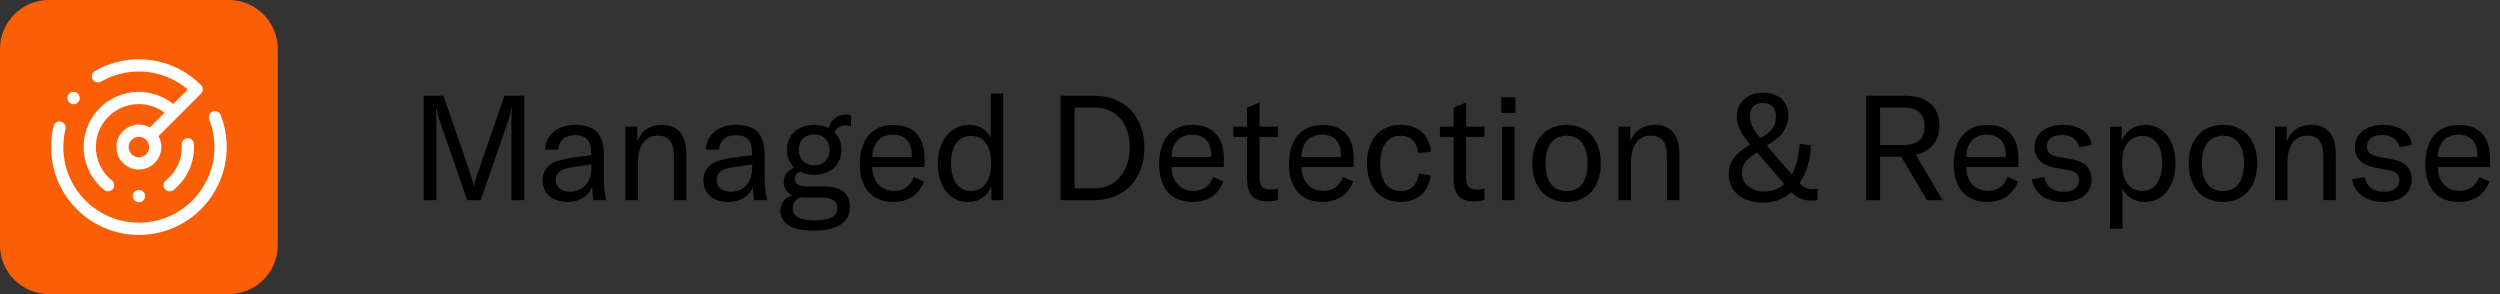
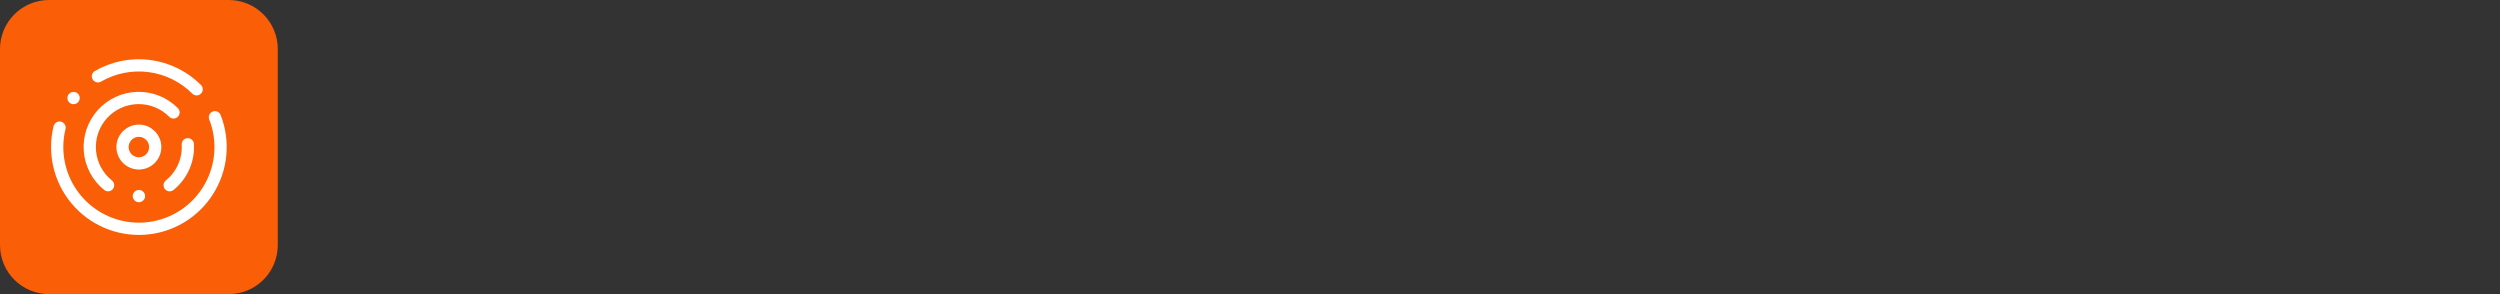
<svg xmlns="http://www.w3.org/2000/svg" width="306" height="36" viewBox="0 0 306 36" fill="none">
  <rect x="0" y="0" width="306" height="36" fill="#333333" stroke="none" />
  <path d="M0 6C0 2.686 2.686 0 6 0H28C31.314 0 34 2.686 34 6V30C34 33.314 31.314 36 28 36H6C2.686 36 0 33.314 0 30V6Z" fill="#FA5E06" />
-   <path d="M11.988 9.341C13.896 8.238 16.114 7.796 18.298 8.084C20.483 8.371 22.511 9.372 24.068 10.931L18.408 16.591M8.998 12.001H9.008M7.288 15.621C6.913 17.148 6.904 18.742 7.261 20.273C7.617 21.805 8.33 23.23 9.341 24.435C10.352 25.639 11.633 26.588 13.079 27.204C14.526 27.821 16.097 28.088 17.666 27.983C19.235 27.878 20.757 27.405 22.109 26.602C23.461 25.798 24.604 24.687 25.446 23.359C26.288 22.031 26.805 20.523 26.954 18.958C27.104 17.393 26.883 15.815 26.308 14.351M21.238 13.761C20.663 13.182 19.975 12.726 19.218 12.422C18.46 12.119 17.649 11.972 16.833 11.993C16.017 12.013 15.213 12.2 14.472 12.542C13.731 12.883 13.067 13.373 12.521 13.98C11.976 14.587 11.56 15.299 11.299 16.072C11.037 16.845 10.937 17.664 11.003 18.477C11.069 19.291 11.301 20.082 11.683 20.803C12.066 21.524 12.592 22.16 13.228 22.671M16.998 24.001H17.008M22.988 17.661C23.043 18.612 22.87 19.563 22.484 20.434C22.098 21.305 21.51 22.072 20.768 22.671M18.998 18.001C18.998 19.105 18.103 20.001 16.998 20.001C15.894 20.001 14.998 19.105 14.998 18.001C14.998 16.896 15.894 16.001 16.998 16.001C18.103 16.001 18.998 16.896 18.998 18.001Z" stroke="white" stroke-width="1.5" stroke-linecap="round" stroke-linejoin="round" />
-   <path d="M51.855 24.5V11.72H54.285L57.669 21.548C57.886 22.178 57.922 22.286 57.993 22.754H58.029C58.102 22.286 58.138 22.178 58.353 21.548L61.737 11.72H64.168V24.5H62.602V14.636C62.602 14.114 62.62 13.682 62.673 13.268H62.602C62.566 13.52 62.386 14.294 62.224 14.726L58.84 24.5H57.184L53.8 14.726C53.638 14.294 53.458 13.52 53.422 13.268H53.349C53.404 13.682 53.422 14.114 53.422 14.636V24.5H51.855ZM69.451 24.716C67.615 24.716 66.409 23.672 66.409 22.07C66.409 21.17 66.859 20.396 67.669 19.946C68.353 19.604 69.217 19.388 70.693 19.208L72.367 19.01V18.866C72.367 17.21 71.773 16.544 70.387 16.544C69.163 16.544 68.407 17.192 68.335 18.326H66.697C66.823 16.49 68.263 15.284 70.369 15.284C72.835 15.284 73.915 16.4 73.915 19.028V21.458C73.915 22.844 74.005 23.798 74.221 24.5H72.619C72.547 24.032 72.493 23.438 72.475 22.862C72.061 24.014 70.927 24.716 69.451 24.716ZM69.793 23.456C71.359 23.456 72.385 22.322 72.385 20.576V20.126L69.937 20.486C68.605 20.684 68.029 21.152 68.029 22.034C68.029 22.916 68.695 23.456 69.793 23.456ZM76.56 24.5V15.5H78V17.282C78.594 15.932 79.584 15.284 81.006 15.284C82.986 15.284 84.012 16.508 84.012 18.902V24.5H82.482V18.992C82.482 17.408 81.816 16.598 80.502 16.598C79.008 16.598 78.09 17.804 78.09 19.802V24.5H76.56ZM89.13 24.716C87.294 24.716 86.088 23.672 86.088 22.07C86.088 21.17 86.538 20.396 87.348 19.946C88.032 19.604 88.896 19.388 90.372 19.208L92.046 19.01V18.866C92.046 17.21 91.452 16.544 90.066 16.544C88.842 16.544 88.086 17.192 88.014 18.326H86.376C86.502 16.49 87.942 15.284 90.048 15.284C92.514 15.284 93.594 16.4 93.594 19.028V21.458C93.594 22.844 93.684 23.798 93.9 24.5H92.298C92.226 24.032 92.172 23.438 92.154 22.862C91.74 24.014 90.606 24.716 89.13 24.716ZM89.472 23.456C91.038 23.456 92.064 22.322 92.064 20.576V20.126L89.616 20.486C88.284 20.684 87.708 21.152 87.708 22.034C87.708 22.916 88.374 23.456 89.472 23.456ZM99.569 28.226C96.401 28.226 95.519 27.038 95.519 25.76C95.519 24.914 96.023 24.194 96.977 23.888C96.221 23.546 95.933 22.97 95.933 22.322C95.933 21.422 96.455 20.81 97.211 20.522C96.635 19.964 96.329 19.208 96.329 18.326C96.329 16.58 97.571 15.284 99.659 15.284C100.343 15.284 100.919 15.428 101.423 15.662C101.693 14.744 102.359 14.024 103.565 14.024C103.763 14.024 103.961 14.042 104.159 14.096V15.428C103.979 15.392 103.763 15.356 103.511 15.356C102.827 15.356 102.377 15.626 102.161 16.202C102.701 16.742 102.989 17.48 102.989 18.326C102.989 20.072 101.747 21.404 99.659 21.404C98.993 21.404 98.417 21.26 97.931 21.026C97.553 21.188 97.283 21.494 97.283 21.908C97.283 22.412 97.661 22.826 98.777 22.826H100.973C103.007 22.826 104.033 23.744 104.033 25.364C104.033 27.056 102.701 28.226 99.569 28.226ZM99.659 20.234C100.811 20.234 101.549 19.442 101.549 18.344C101.549 17.246 100.811 16.454 99.659 16.454C98.507 16.454 97.769 17.228 97.769 18.326C97.769 19.424 98.507 20.234 99.659 20.234ZM97.013 25.49C97.013 26.606 98.129 26.966 99.749 26.966C101.945 26.966 102.503 26.282 102.503 25.472C102.503 24.626 101.873 24.176 100.631 24.176H98.723C98.453 24.176 98.201 24.158 97.967 24.14C97.319 24.428 97.013 24.95 97.013 25.49ZM109.344 24.716C106.77 24.716 105.24 23.078 105.24 20.108C105.24 17.102 106.752 15.284 109.326 15.284C111.756 15.284 113.16 16.67 113.16 19.37V20.45H106.77C106.788 22.214 107.85 23.366 109.452 23.366C110.604 23.366 111.45 22.754 111.846 21.656L113.106 22.214C112.476 23.852 111.162 24.716 109.344 24.716ZM106.77 19.208H111.612V19.01C111.612 17.354 110.766 16.49 109.29 16.49C107.706 16.49 106.806 17.516 106.77 19.208ZM118.434 24.716C116.256 24.716 114.78 22.826 114.78 20C114.78 17.228 116.364 15.284 118.614 15.284C119.802 15.284 120.684 15.77 121.26 16.832V11.45H122.79V24.5H121.35V22.826C120.81 24.032 119.838 24.716 118.434 24.716ZM118.848 23.366C120.342 23.366 121.296 22.142 121.296 20.216V19.802C121.296 17.84 120.36 16.634 118.848 16.634C117.318 16.634 116.4 17.876 116.4 20C116.4 22.106 117.318 23.366 118.848 23.366ZM129.816 24.5V11.72H134.01C137.682 11.72 140.076 14.294 140.076 18.092C140.076 21.818 137.7 24.5 133.974 24.5H129.816ZM133.938 23.06C136.71 23.06 138.276 20.828 138.276 18.092C138.276 15.248 136.746 13.16 133.974 13.16H131.526V23.06H133.938ZM145.977 24.716C143.403 24.716 141.873 23.078 141.873 20.108C141.873 17.102 143.385 15.284 145.959 15.284C148.389 15.284 149.793 16.67 149.793 19.37V20.45H143.403C143.421 22.214 144.483 23.366 146.085 23.366C147.237 23.366 148.083 22.754 148.479 21.656L149.739 22.214C149.109 23.852 147.795 24.716 145.977 24.716ZM143.403 19.208H148.245V19.01C148.245 17.354 147.399 16.49 145.923 16.49C144.339 16.49 143.439 17.516 143.403 19.208ZM155.086 24.644C153.142 24.644 152.638 23.474 152.638 21.8V16.76H150.964V15.5H152.638V13.178L154.168 12.53V15.5H156.418V16.76H154.168V21.746C154.168 22.772 154.564 23.204 155.482 23.204C155.878 23.204 156.112 23.15 156.418 23.078V24.482C156.022 24.59 155.662 24.644 155.086 24.644ZM161.877 24.716C159.303 24.716 157.773 23.078 157.773 20.108C157.773 17.102 159.285 15.284 161.859 15.284C164.289 15.284 165.693 16.67 165.693 19.37V20.45H159.303C159.321 22.214 160.383 23.366 161.985 23.366C163.137 23.366 163.983 22.754 164.379 21.656L165.639 22.214C165.009 23.852 163.695 24.716 161.877 24.716ZM159.303 19.208H164.145V19.01C164.145 17.354 163.299 16.49 161.823 16.49C160.239 16.49 159.339 17.516 159.303 19.208ZM171.454 24.716C168.934 24.716 167.314 22.88 167.314 20C167.314 17.066 168.898 15.284 171.454 15.284C173.56 15.284 174.928 16.49 175.162 18.56L173.596 18.74C173.434 17.372 172.642 16.616 171.418 16.616C169.87 16.616 168.934 17.876 168.934 19.982C168.934 22.142 169.87 23.384 171.472 23.384C172.696 23.384 173.452 22.646 173.686 21.242L175.144 21.476C174.82 23.528 173.47 24.716 171.454 24.716ZM180.368 24.644C178.424 24.644 177.92 23.474 177.92 21.8V16.76H176.246V15.5H177.92V13.178L179.45 12.53V15.5H181.7V16.76H179.45V21.746C179.45 22.772 179.846 23.204 180.764 23.204C181.16 23.204 181.394 23.15 181.7 23.078V24.482C181.304 24.59 180.944 24.644 180.368 24.644ZM183.859 24.5V15.5H185.389V24.5H183.859ZM183.751 13.826V11.9H185.497V13.826H183.751ZM191.745 24.716C189.207 24.716 187.551 22.934 187.551 20C187.551 17.066 189.207 15.284 191.745 15.284C194.283 15.284 195.939 17.066 195.939 20C195.939 22.934 194.283 24.716 191.745 24.716ZM191.745 23.384C193.365 23.384 194.319 22.232 194.319 20C194.319 17.768 193.365 16.616 191.745 16.616C190.125 16.616 189.171 17.768 189.171 20C189.171 22.232 190.125 23.384 191.745 23.384ZM198.106 24.5V15.5H199.546V17.282C200.14 15.932 201.13 15.284 202.552 15.284C204.532 15.284 205.558 16.508 205.558 18.902V24.5H204.028V18.992C204.028 17.408 203.362 16.598 202.048 16.598C200.554 16.598 199.636 17.804 199.636 19.802V24.5H198.106ZM215.862 24.806C213.288 24.806 211.596 23.456 211.596 21.368C211.596 19.91 212.244 18.938 213.972 17.84L214.206 17.696C213.108 16.364 212.586 15.32 212.586 14.366C212.586 12.548 213.846 11.342 215.772 11.342C217.698 11.342 218.904 12.44 218.904 14.186C218.904 15.356 218.256 16.472 217.23 17.174L216.258 17.822L219.318 21.35C219.858 20.378 220.2 19.1 220.272 17.588L221.658 17.786C221.604 19.622 221.1 21.206 220.254 22.412C220.722 22.898 221.226 23.15 221.784 23.15C222.108 23.15 222.324 23.132 222.468 23.096V24.482C222.288 24.518 222.09 24.554 221.694 24.554C220.758 24.554 219.93 24.212 219.264 23.528C218.328 24.338 217.158 24.806 215.862 24.806ZM213.216 21.26C213.216 22.502 214.404 23.438 215.97 23.438C216.906 23.438 217.716 23.114 218.382 22.52L215.052 18.65L214.926 18.74C213.576 19.658 213.216 20.162 213.216 21.26ZM214.188 14.276C214.188 15.068 214.512 15.752 215.466 16.904L216.168 16.454C216.96 15.968 217.374 15.23 217.374 14.24C217.374 13.196 216.798 12.602 215.772 12.602C214.746 12.602 214.188 13.178 214.188 14.276ZM228.414 24.5V11.72H233.148C236.496 11.72 237.378 13.592 237.378 15.464C237.378 16.904 236.64 18.47 234.498 18.956L237.774 24.5H235.848L232.716 19.19H230.124V24.5H228.414ZM235.578 15.464C235.578 14.15 234.912 13.16 232.95 13.16H230.124V17.75H232.95C234.93 17.75 235.578 16.742 235.578 15.464ZM243.239 24.716C240.665 24.716 239.135 23.078 239.135 20.108C239.135 17.102 240.647 15.284 243.221 15.284C245.651 15.284 247.055 16.67 247.055 19.37V20.45H240.665C240.683 22.214 241.745 23.366 243.347 23.366C244.499 23.366 245.345 22.754 245.741 21.656L247.001 22.214C246.371 23.852 245.057 24.716 243.239 24.716ZM240.665 19.208H245.507V19.01C245.507 17.354 244.661 16.49 243.185 16.49C241.601 16.49 240.701 17.516 240.665 19.208ZM252.561 24.716C250.437 24.716 248.997 23.726 248.691 21.944L250.239 21.674C250.455 22.826 251.301 23.474 252.615 23.474C253.821 23.474 254.487 22.88 254.487 22.088C254.487 21.296 254.001 20.972 253.191 20.828L251.427 20.504C249.897 20.216 249.033 19.352 249.033 17.984C249.033 16.436 250.329 15.284 252.453 15.284C254.469 15.284 255.837 16.202 256.017 17.714L254.505 18.056C254.307 17.156 253.605 16.526 252.381 16.526C251.229 16.526 250.527 17.03 250.527 17.912C250.527 18.668 251.031 19.028 251.913 19.19L253.659 19.514C255.279 19.82 255.999 20.648 255.999 21.962C255.999 23.582 254.757 24.716 252.561 24.716ZM258.264 28.01V15.5H259.704V17.174C260.28 15.932 261.324 15.284 262.638 15.284C264.816 15.284 266.274 17.156 266.274 20C266.274 22.88 264.726 24.716 262.548 24.716C261.162 24.716 260.19 23.96 259.794 23.078V28.01H258.264ZM262.188 23.366C263.718 23.366 264.654 22.106 264.654 20C264.654 17.876 263.754 16.634 262.242 16.634C260.73 16.634 259.758 17.822 259.758 19.766V20.198C259.758 22.142 260.694 23.366 262.188 23.366ZM272.092 24.716C269.554 24.716 267.898 22.934 267.898 20C267.898 17.066 269.554 15.284 272.092 15.284C274.63 15.284 276.286 17.066 276.286 20C276.286 22.934 274.63 24.716 272.092 24.716ZM272.092 23.384C273.712 23.384 274.666 22.232 274.666 20C274.666 17.768 273.712 16.616 272.092 16.616C270.472 16.616 269.518 17.768 269.518 20C269.518 22.232 270.472 23.384 272.092 23.384ZM278.453 24.5V15.5H279.893V17.282C280.487 15.932 281.477 15.284 282.899 15.284C284.879 15.284 285.905 16.508 285.905 18.902V24.5H284.375V18.992C284.375 17.408 283.709 16.598 282.395 16.598C280.901 16.598 279.983 17.804 279.983 19.802V24.5H278.453ZM291.761 24.716C289.637 24.716 288.197 23.726 287.891 21.944L289.439 21.674C289.655 22.826 290.501 23.474 291.815 23.474C293.021 23.474 293.687 22.88 293.687 22.088C293.687 21.296 293.201 20.972 292.391 20.828L290.627 20.504C289.097 20.216 288.233 19.352 288.233 17.984C288.233 16.436 289.529 15.284 291.653 15.284C293.669 15.284 295.037 16.202 295.217 17.714L293.705 18.056C293.507 17.156 292.805 16.526 291.581 16.526C290.429 16.526 289.727 17.03 289.727 17.912C289.727 18.668 290.231 19.028 291.113 19.19L292.859 19.514C294.479 19.82 295.199 20.648 295.199 21.962C295.199 23.582 293.957 24.716 291.761 24.716ZM300.958 24.716C298.384 24.716 296.854 23.078 296.854 20.108C296.854 17.102 298.366 15.284 300.94 15.284C303.37 15.284 304.774 16.67 304.774 19.37V20.45H298.384C298.402 22.214 299.464 23.366 301.066 23.366C302.218 23.366 303.064 22.754 303.46 21.656L304.72 22.214C304.09 23.852 302.776 24.716 300.958 24.716ZM298.384 19.208H303.226V19.01C303.226 17.354 302.38 16.49 300.904 16.49C299.32 16.49 298.42 17.516 298.384 19.208Z" fill="black" />
+   <path d="M11.988 9.341C13.896 8.238 16.114 7.796 18.298 8.084C20.483 8.371 22.511 9.372 24.068 10.931M8.998 12.001H9.008M7.288 15.621C6.913 17.148 6.904 18.742 7.261 20.273C7.617 21.805 8.33 23.23 9.341 24.435C10.352 25.639 11.633 26.588 13.079 27.204C14.526 27.821 16.097 28.088 17.666 27.983C19.235 27.878 20.757 27.405 22.109 26.602C23.461 25.798 24.604 24.687 25.446 23.359C26.288 22.031 26.805 20.523 26.954 18.958C27.104 17.393 26.883 15.815 26.308 14.351M21.238 13.761C20.663 13.182 19.975 12.726 19.218 12.422C18.46 12.119 17.649 11.972 16.833 11.993C16.017 12.013 15.213 12.2 14.472 12.542C13.731 12.883 13.067 13.373 12.521 13.98C11.976 14.587 11.56 15.299 11.299 16.072C11.037 16.845 10.937 17.664 11.003 18.477C11.069 19.291 11.301 20.082 11.683 20.803C12.066 21.524 12.592 22.16 13.228 22.671M16.998 24.001H17.008M22.988 17.661C23.043 18.612 22.87 19.563 22.484 20.434C22.098 21.305 21.51 22.072 20.768 22.671M18.998 18.001C18.998 19.105 18.103 20.001 16.998 20.001C15.894 20.001 14.998 19.105 14.998 18.001C14.998 16.896 15.894 16.001 16.998 16.001C18.103 16.001 18.998 16.896 18.998 18.001Z" stroke="white" stroke-width="1.5" stroke-linecap="round" stroke-linejoin="round" />
</svg>